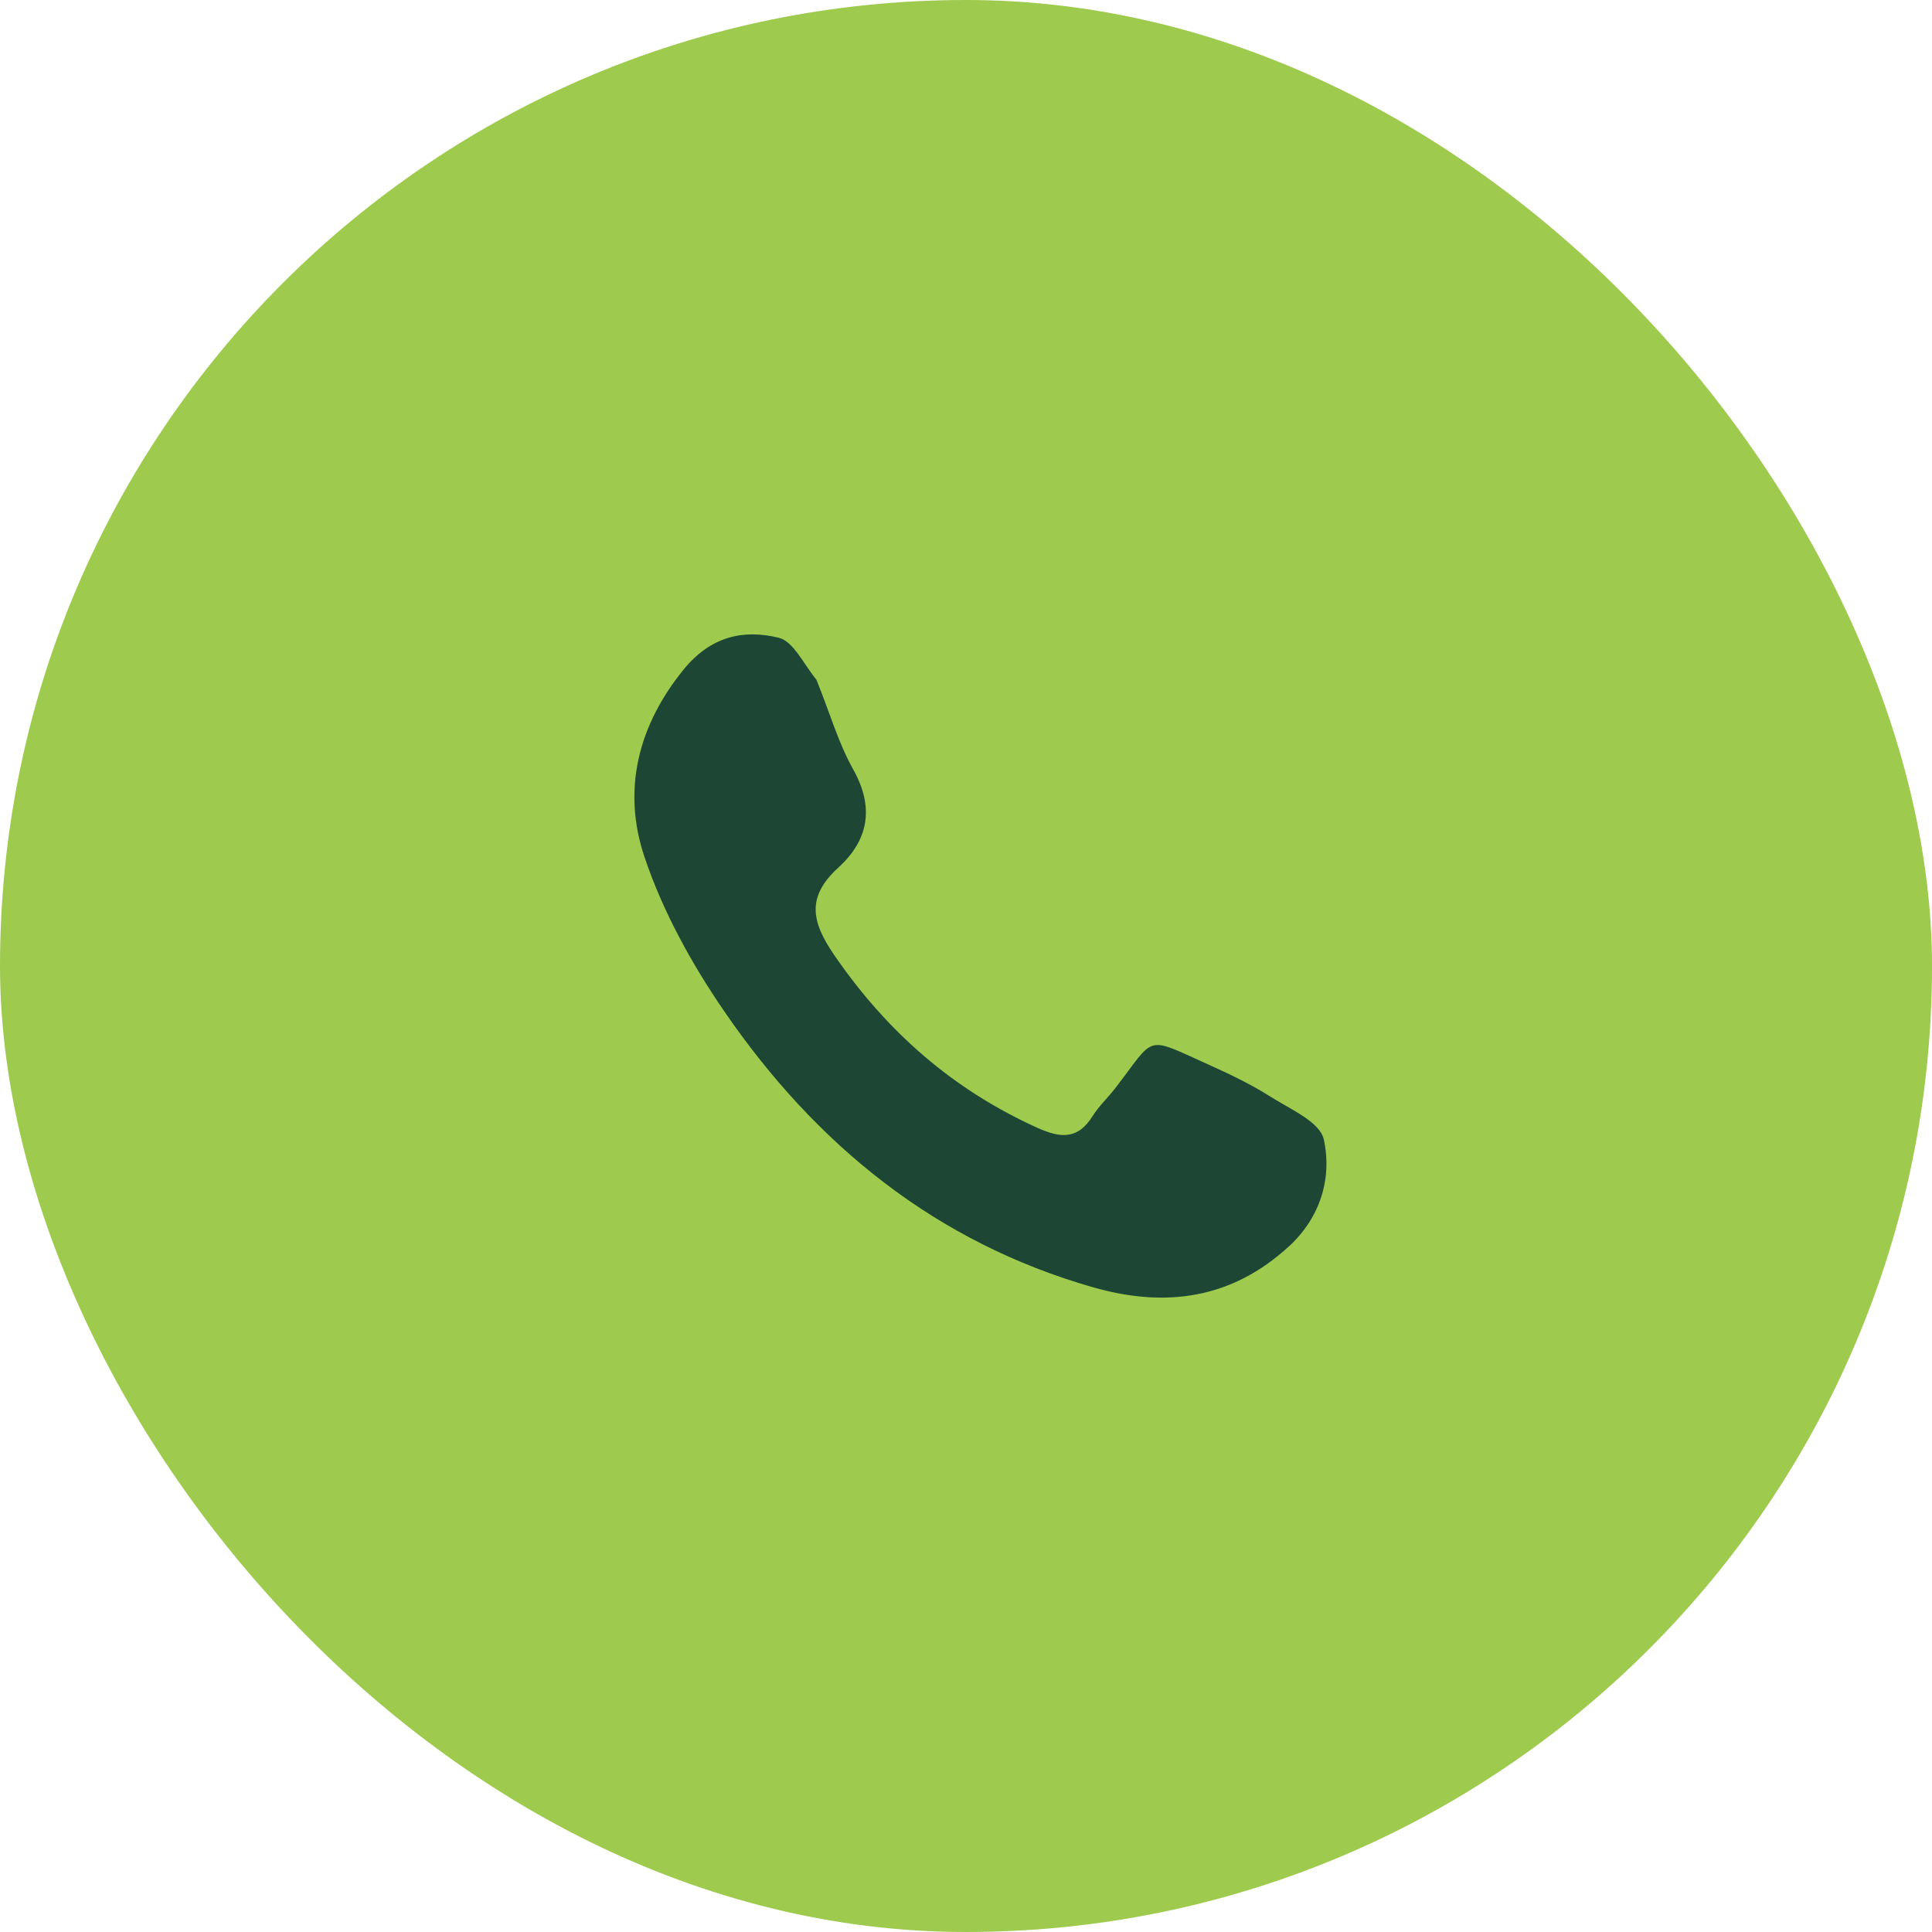
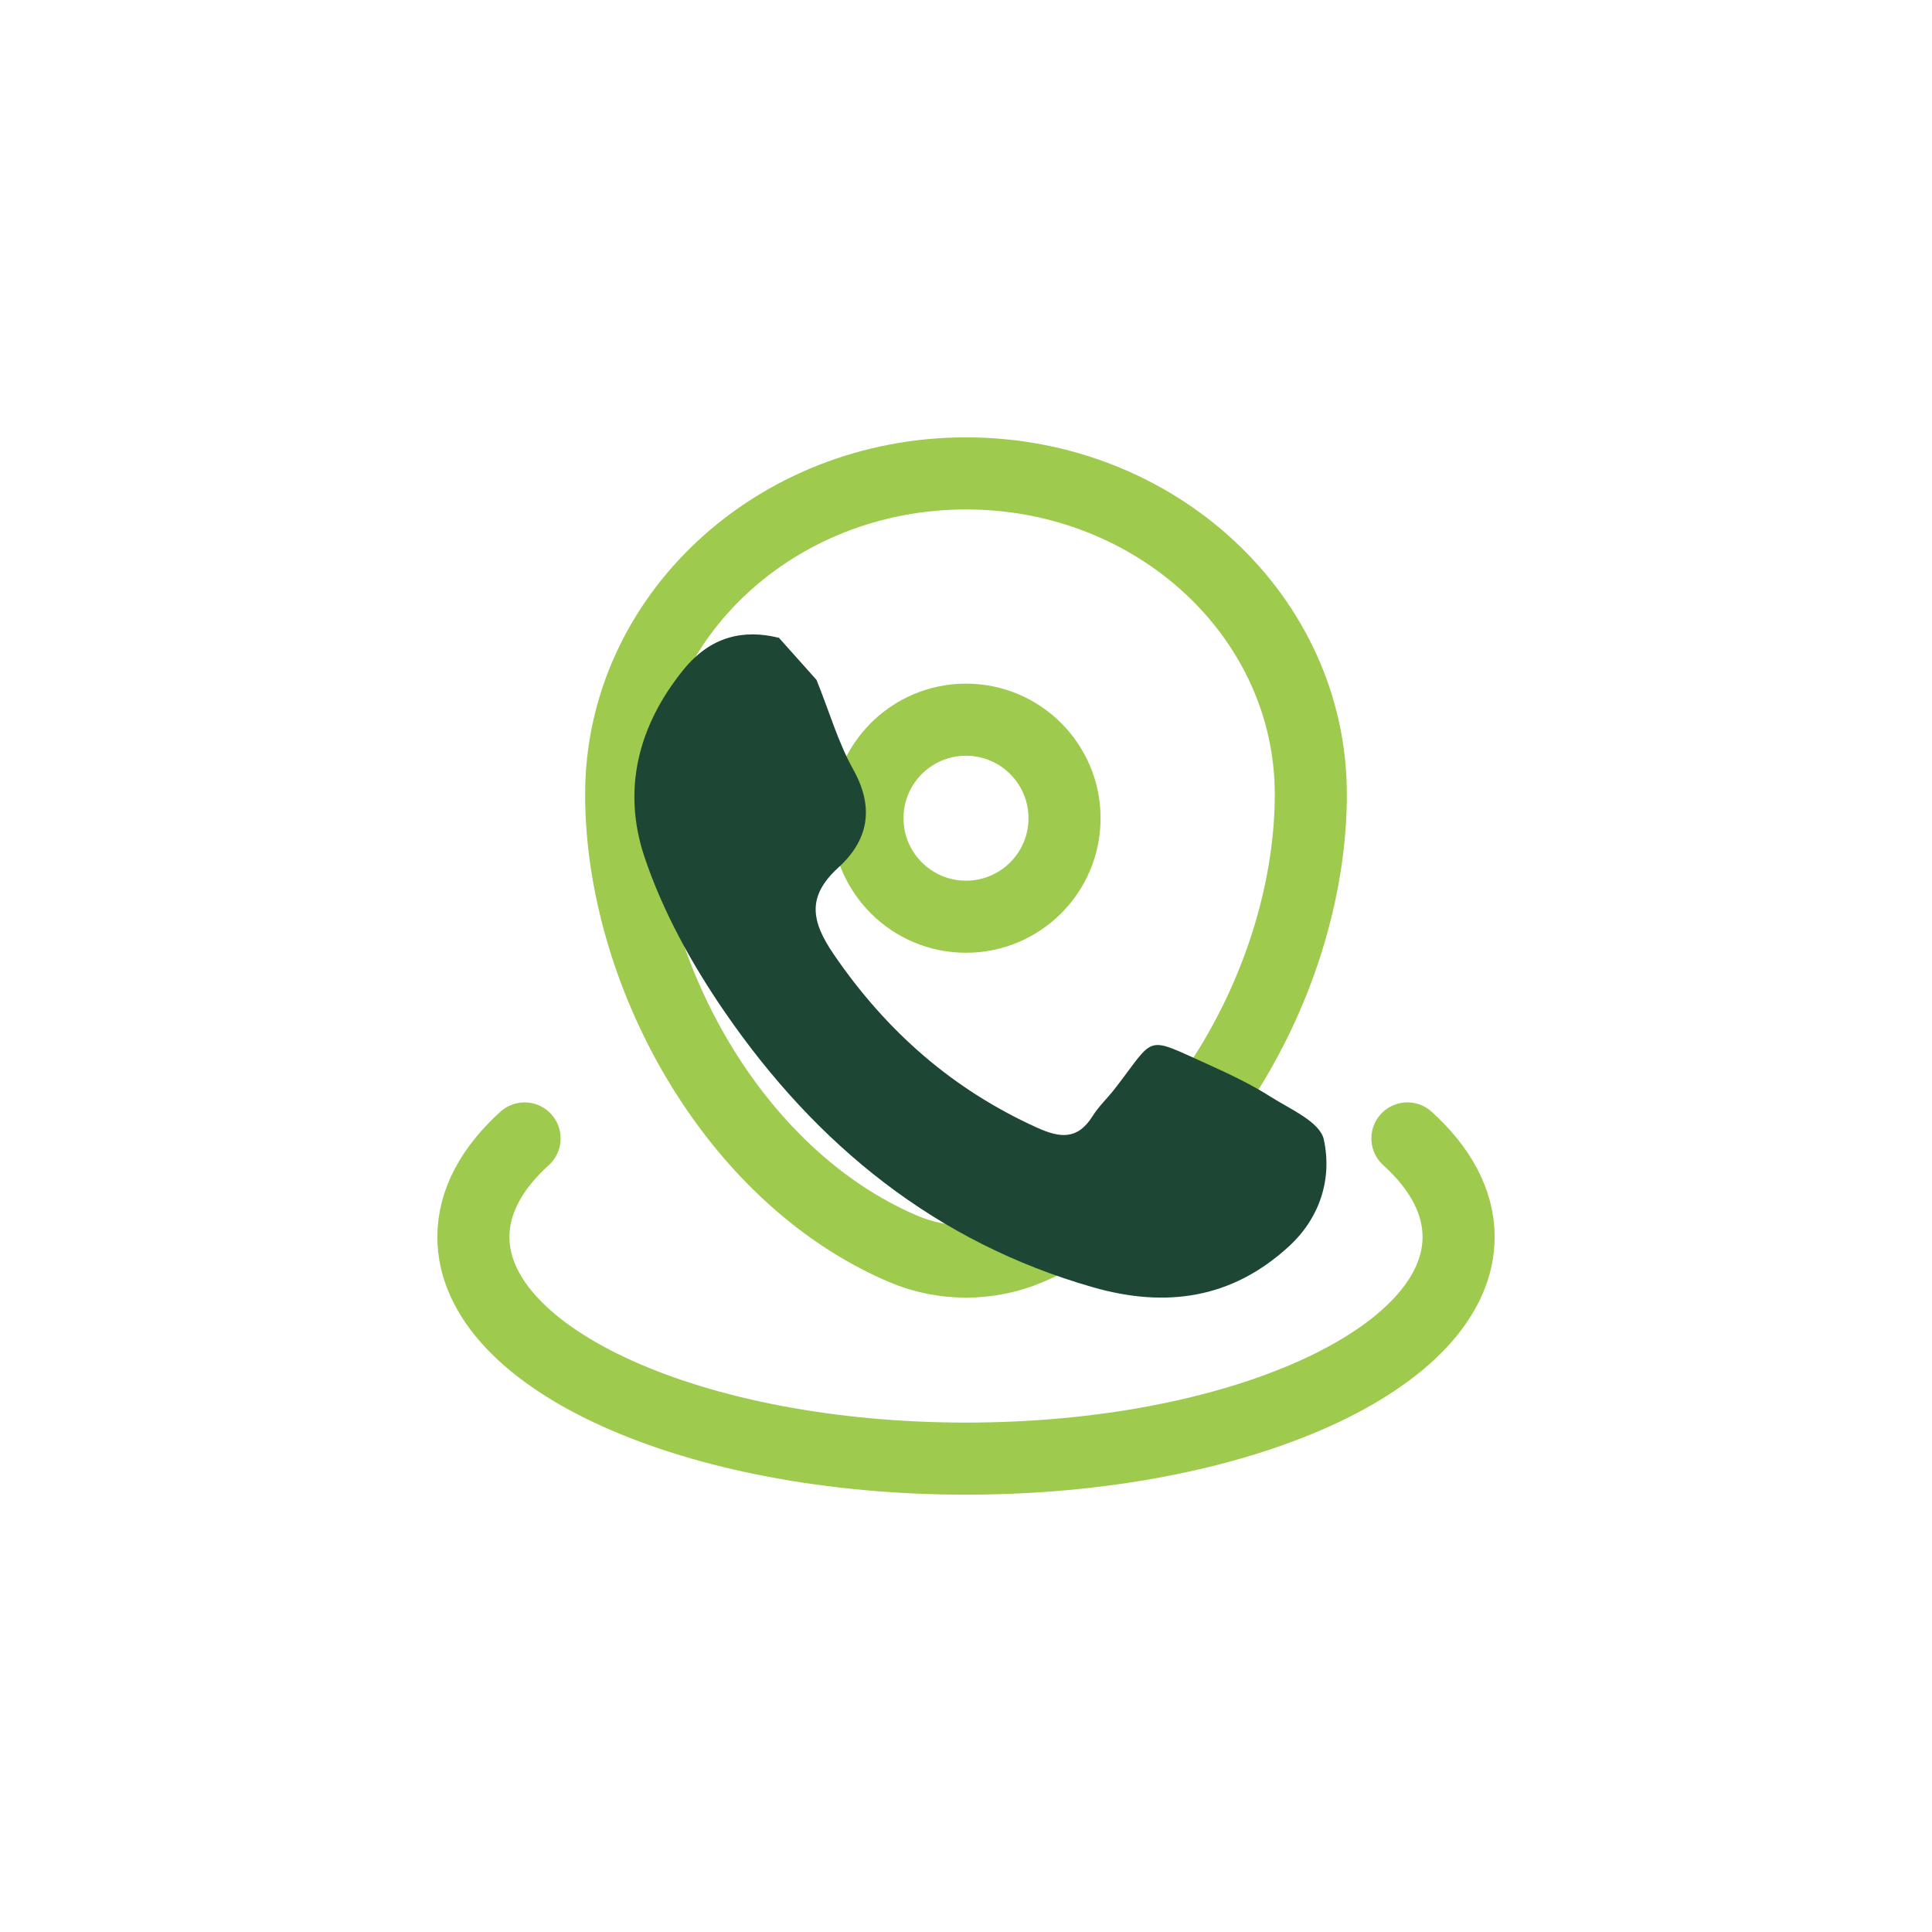
<svg xmlns="http://www.w3.org/2000/svg" width="67" height="67" viewBox="0 0 67 67" fill="none">
-   <rect width="67" height="67" rx="33.5" fill="#9ECA4E" />
  <path d="M21.542 27.546C21.542 21.4 26.896 16.417 33.5 16.417C40.105 16.417 45.458 21.4 45.458 27.546C45.458 33.645 41.642 40.761 35.687 43.306C34.299 43.899 32.701 43.899 31.313 43.306C25.358 40.761 21.542 33.645 21.542 27.546Z" stroke="#9ECA4E" stroke-width="2.5" />
  <path d="M36.917 28.375C36.917 30.262 35.387 31.791 33.5 31.791C31.613 31.791 30.083 30.262 30.083 28.375C30.083 26.488 31.613 24.958 33.5 24.958C35.387 24.958 36.917 26.488 36.917 28.375Z" stroke="#9ECA4E" stroke-width="2.5" />
  <path d="M48.808 39.48C49.944 40.509 50.583 41.669 50.583 42.896C50.583 47.142 42.935 50.584 33.5 50.584C24.065 50.584 16.417 47.142 16.417 42.896C16.417 41.669 17.056 40.509 18.192 39.48" stroke="#9ECA4E" stroke-width="2.5" stroke-linecap="round" />
-   <path d="M28.315 23.577C28.762 24.679 29.064 25.745 29.588 26.682C30.336 28.019 30.109 29.142 29.076 30.084C27.966 31.095 28.131 31.955 28.927 33.116C30.76 35.79 33.063 37.795 35.97 39.109C36.769 39.47 37.375 39.532 37.891 38.703C38.106 38.363 38.405 38.084 38.655 37.764C40.109 35.89 39.653 35.906 41.958 36.941C42.684 37.269 43.41 37.617 44.081 38.045C44.755 38.471 45.778 38.91 45.908 39.516C46.202 40.858 45.788 42.221 44.705 43.217C42.709 45.055 40.414 45.359 37.906 44.642C32.482 43.093 28.31 39.728 25.114 35.067C23.986 33.423 22.978 31.599 22.345 29.704C21.576 27.397 22.12 25.172 23.707 23.219C24.642 22.07 25.778 21.812 27.013 22.119C27.509 22.243 27.856 23.007 28.315 23.577Z" fill="#1D4734" />
+   <path d="M28.315 23.577C28.762 24.679 29.064 25.745 29.588 26.682C30.336 28.019 30.109 29.142 29.076 30.084C27.966 31.095 28.131 31.955 28.927 33.116C30.76 35.79 33.063 37.795 35.97 39.109C36.769 39.47 37.375 39.532 37.891 38.703C38.106 38.363 38.405 38.084 38.655 37.764C40.109 35.89 39.653 35.906 41.958 36.941C42.684 37.269 43.41 37.617 44.081 38.045C44.755 38.471 45.778 38.91 45.908 39.516C46.202 40.858 45.788 42.221 44.705 43.217C42.709 45.055 40.414 45.359 37.906 44.642C32.482 43.093 28.31 39.728 25.114 35.067C23.986 33.423 22.978 31.599 22.345 29.704C21.576 27.397 22.12 25.172 23.707 23.219C24.642 22.07 25.778 21.812 27.013 22.119Z" fill="#1D4734" />
</svg>